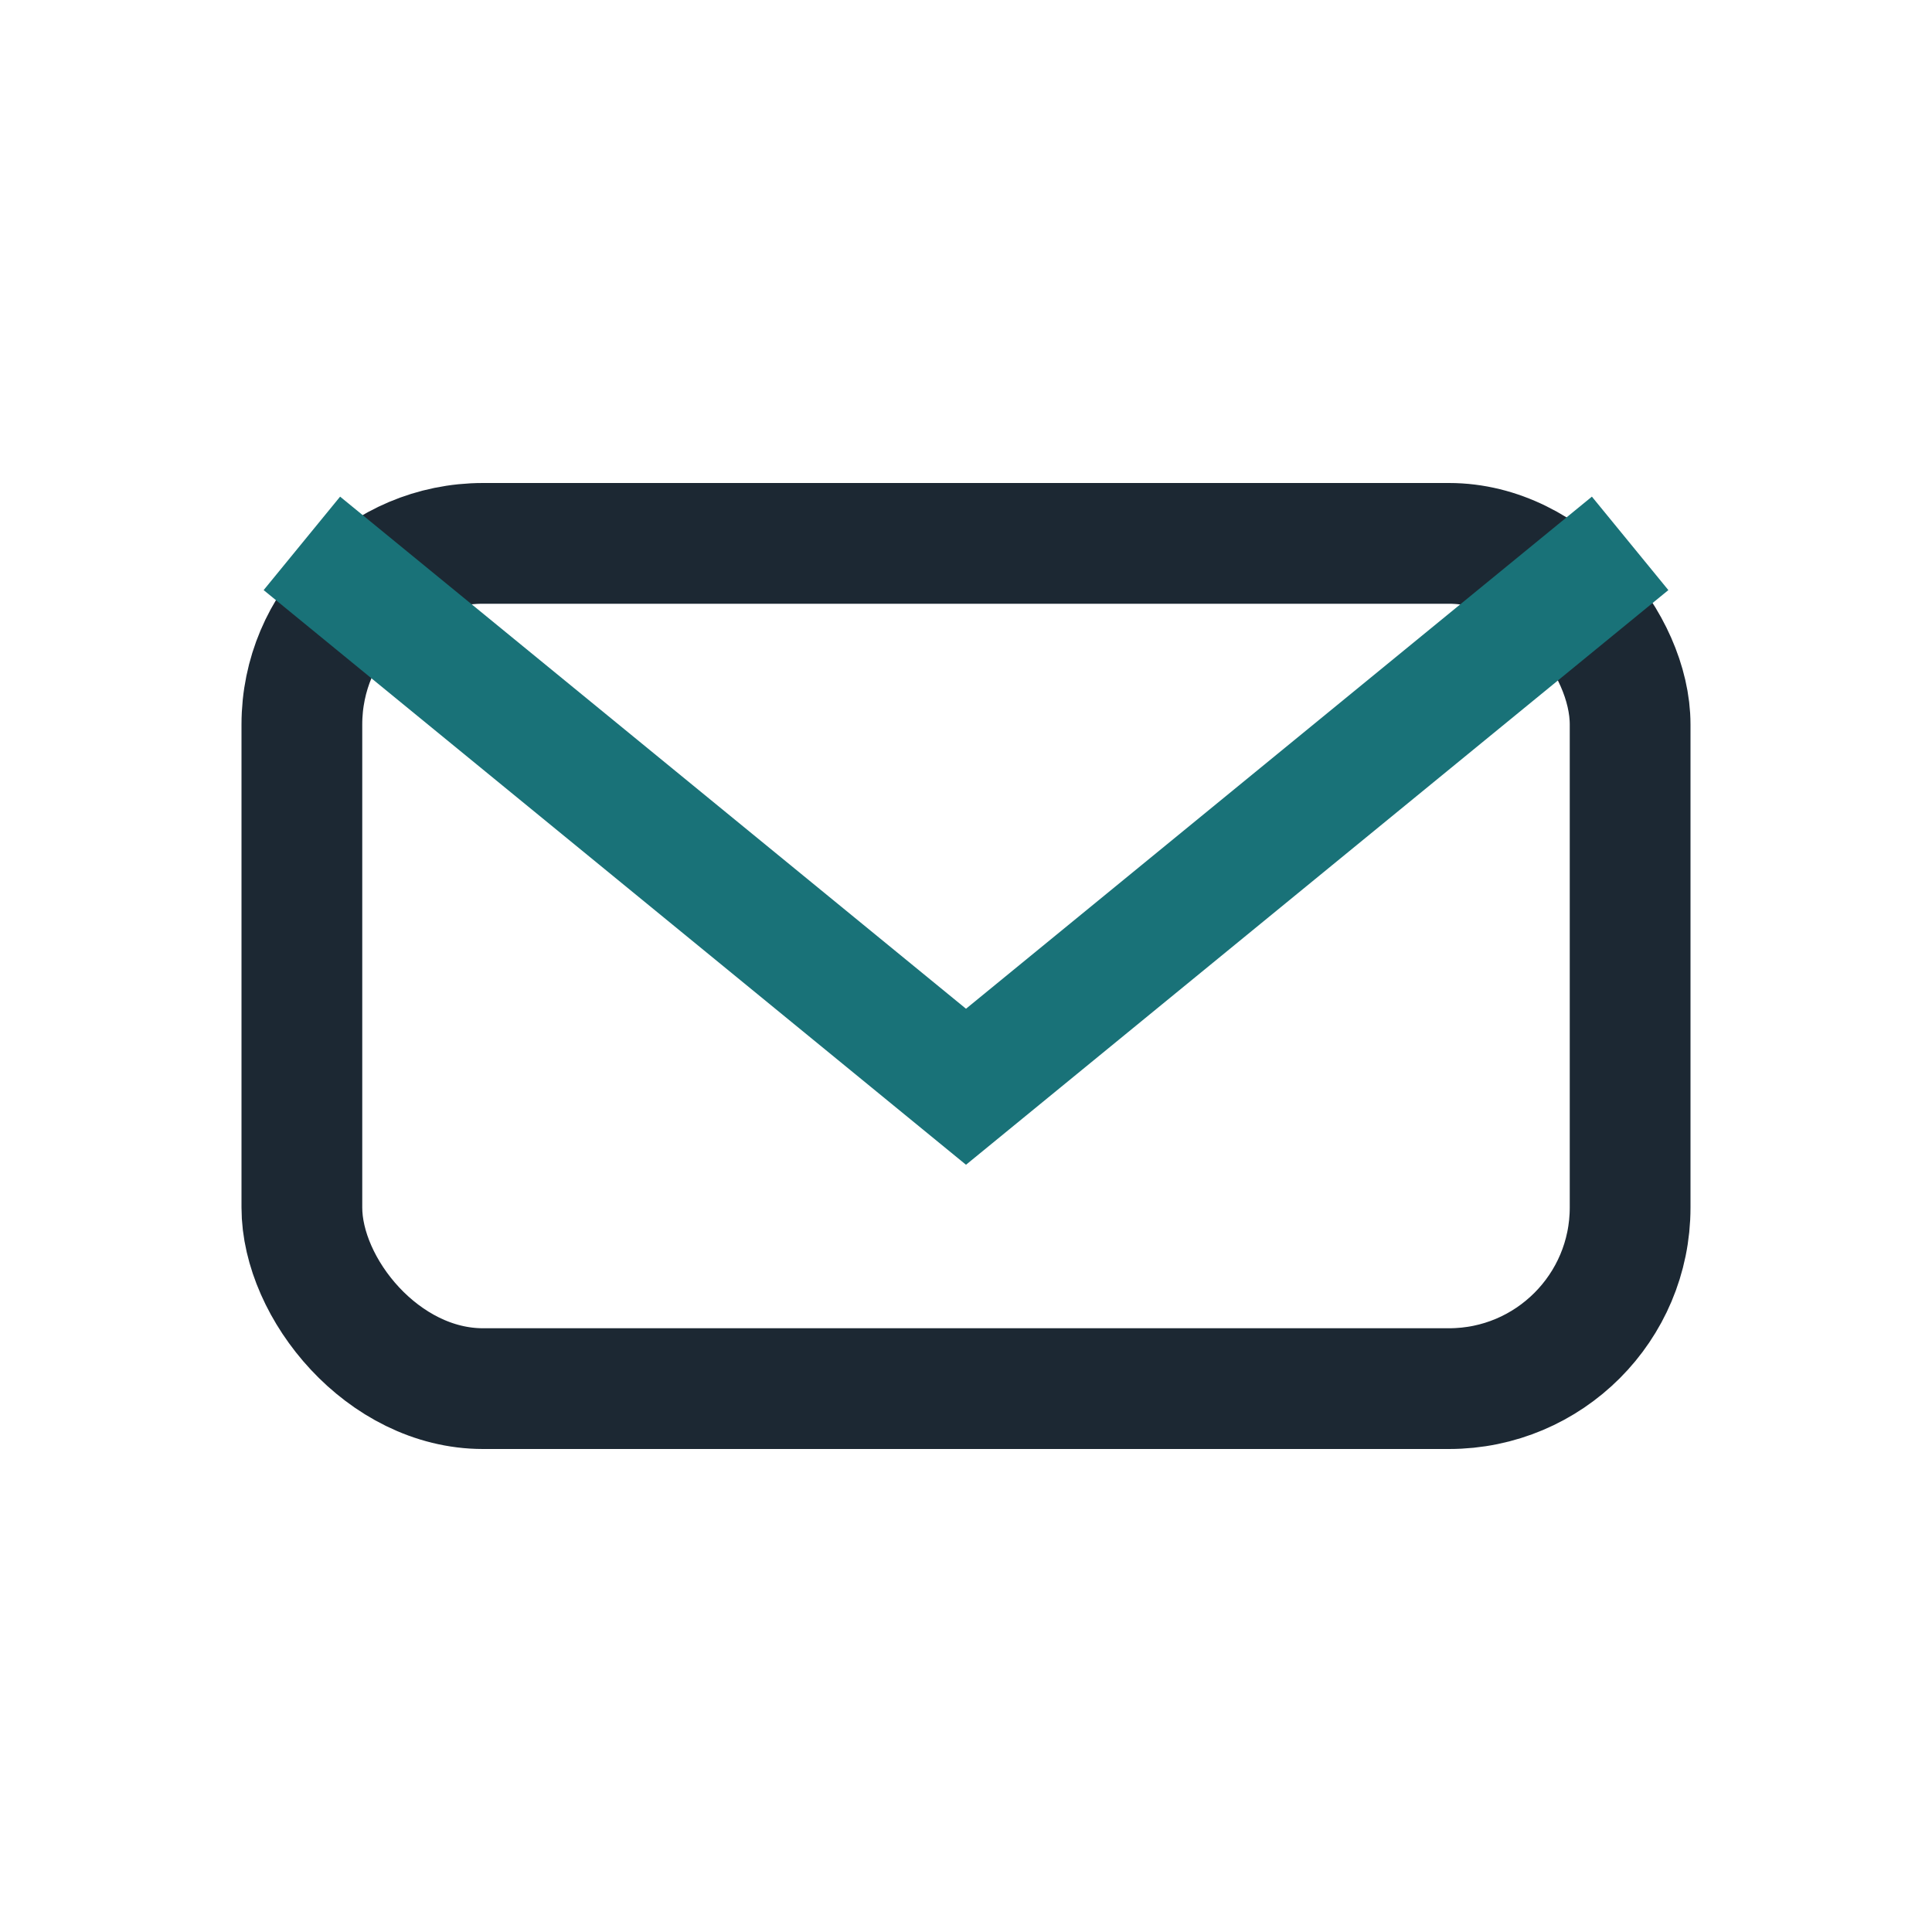
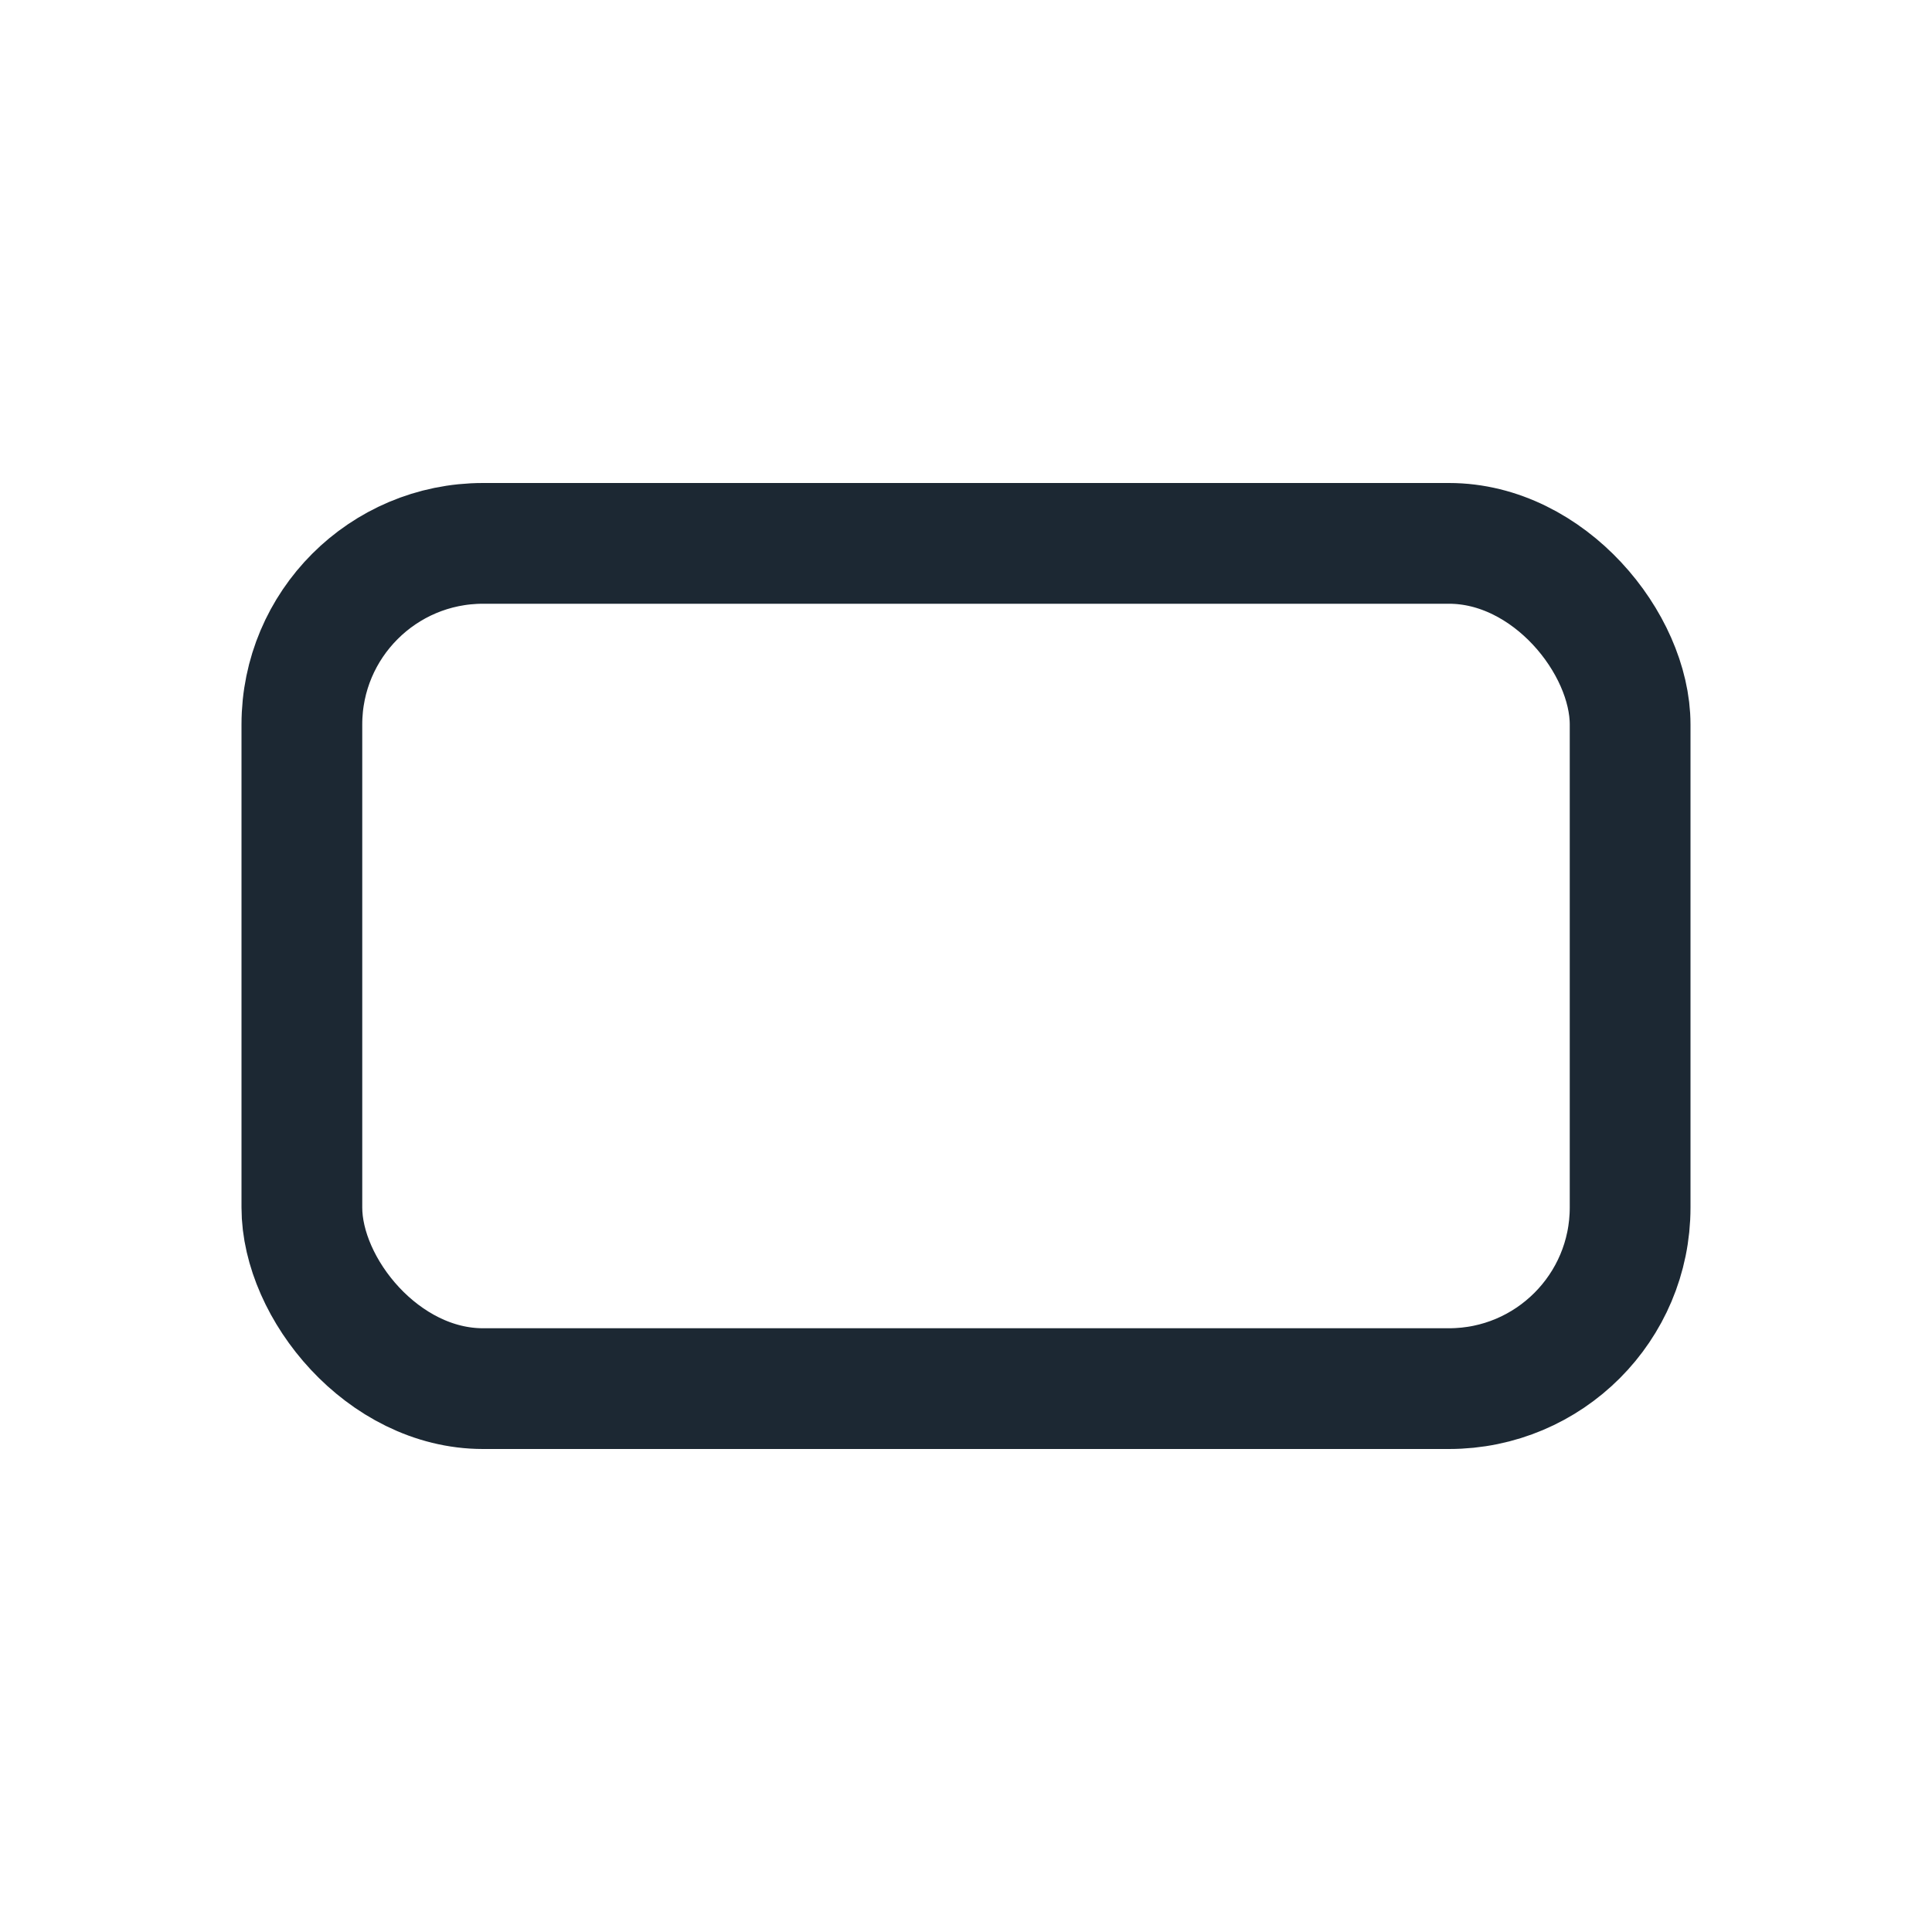
<svg xmlns="http://www.w3.org/2000/svg" width="32" height="32" viewBox="0 0 32 32">
  <rect x="5" y="9" width="22" height="14" rx="3" fill="none" stroke="#1C2833" stroke-width="2" />
-   <path d="M5 9l11 9 11-9" fill="none" stroke="#197278" stroke-width="2" />
</svg>